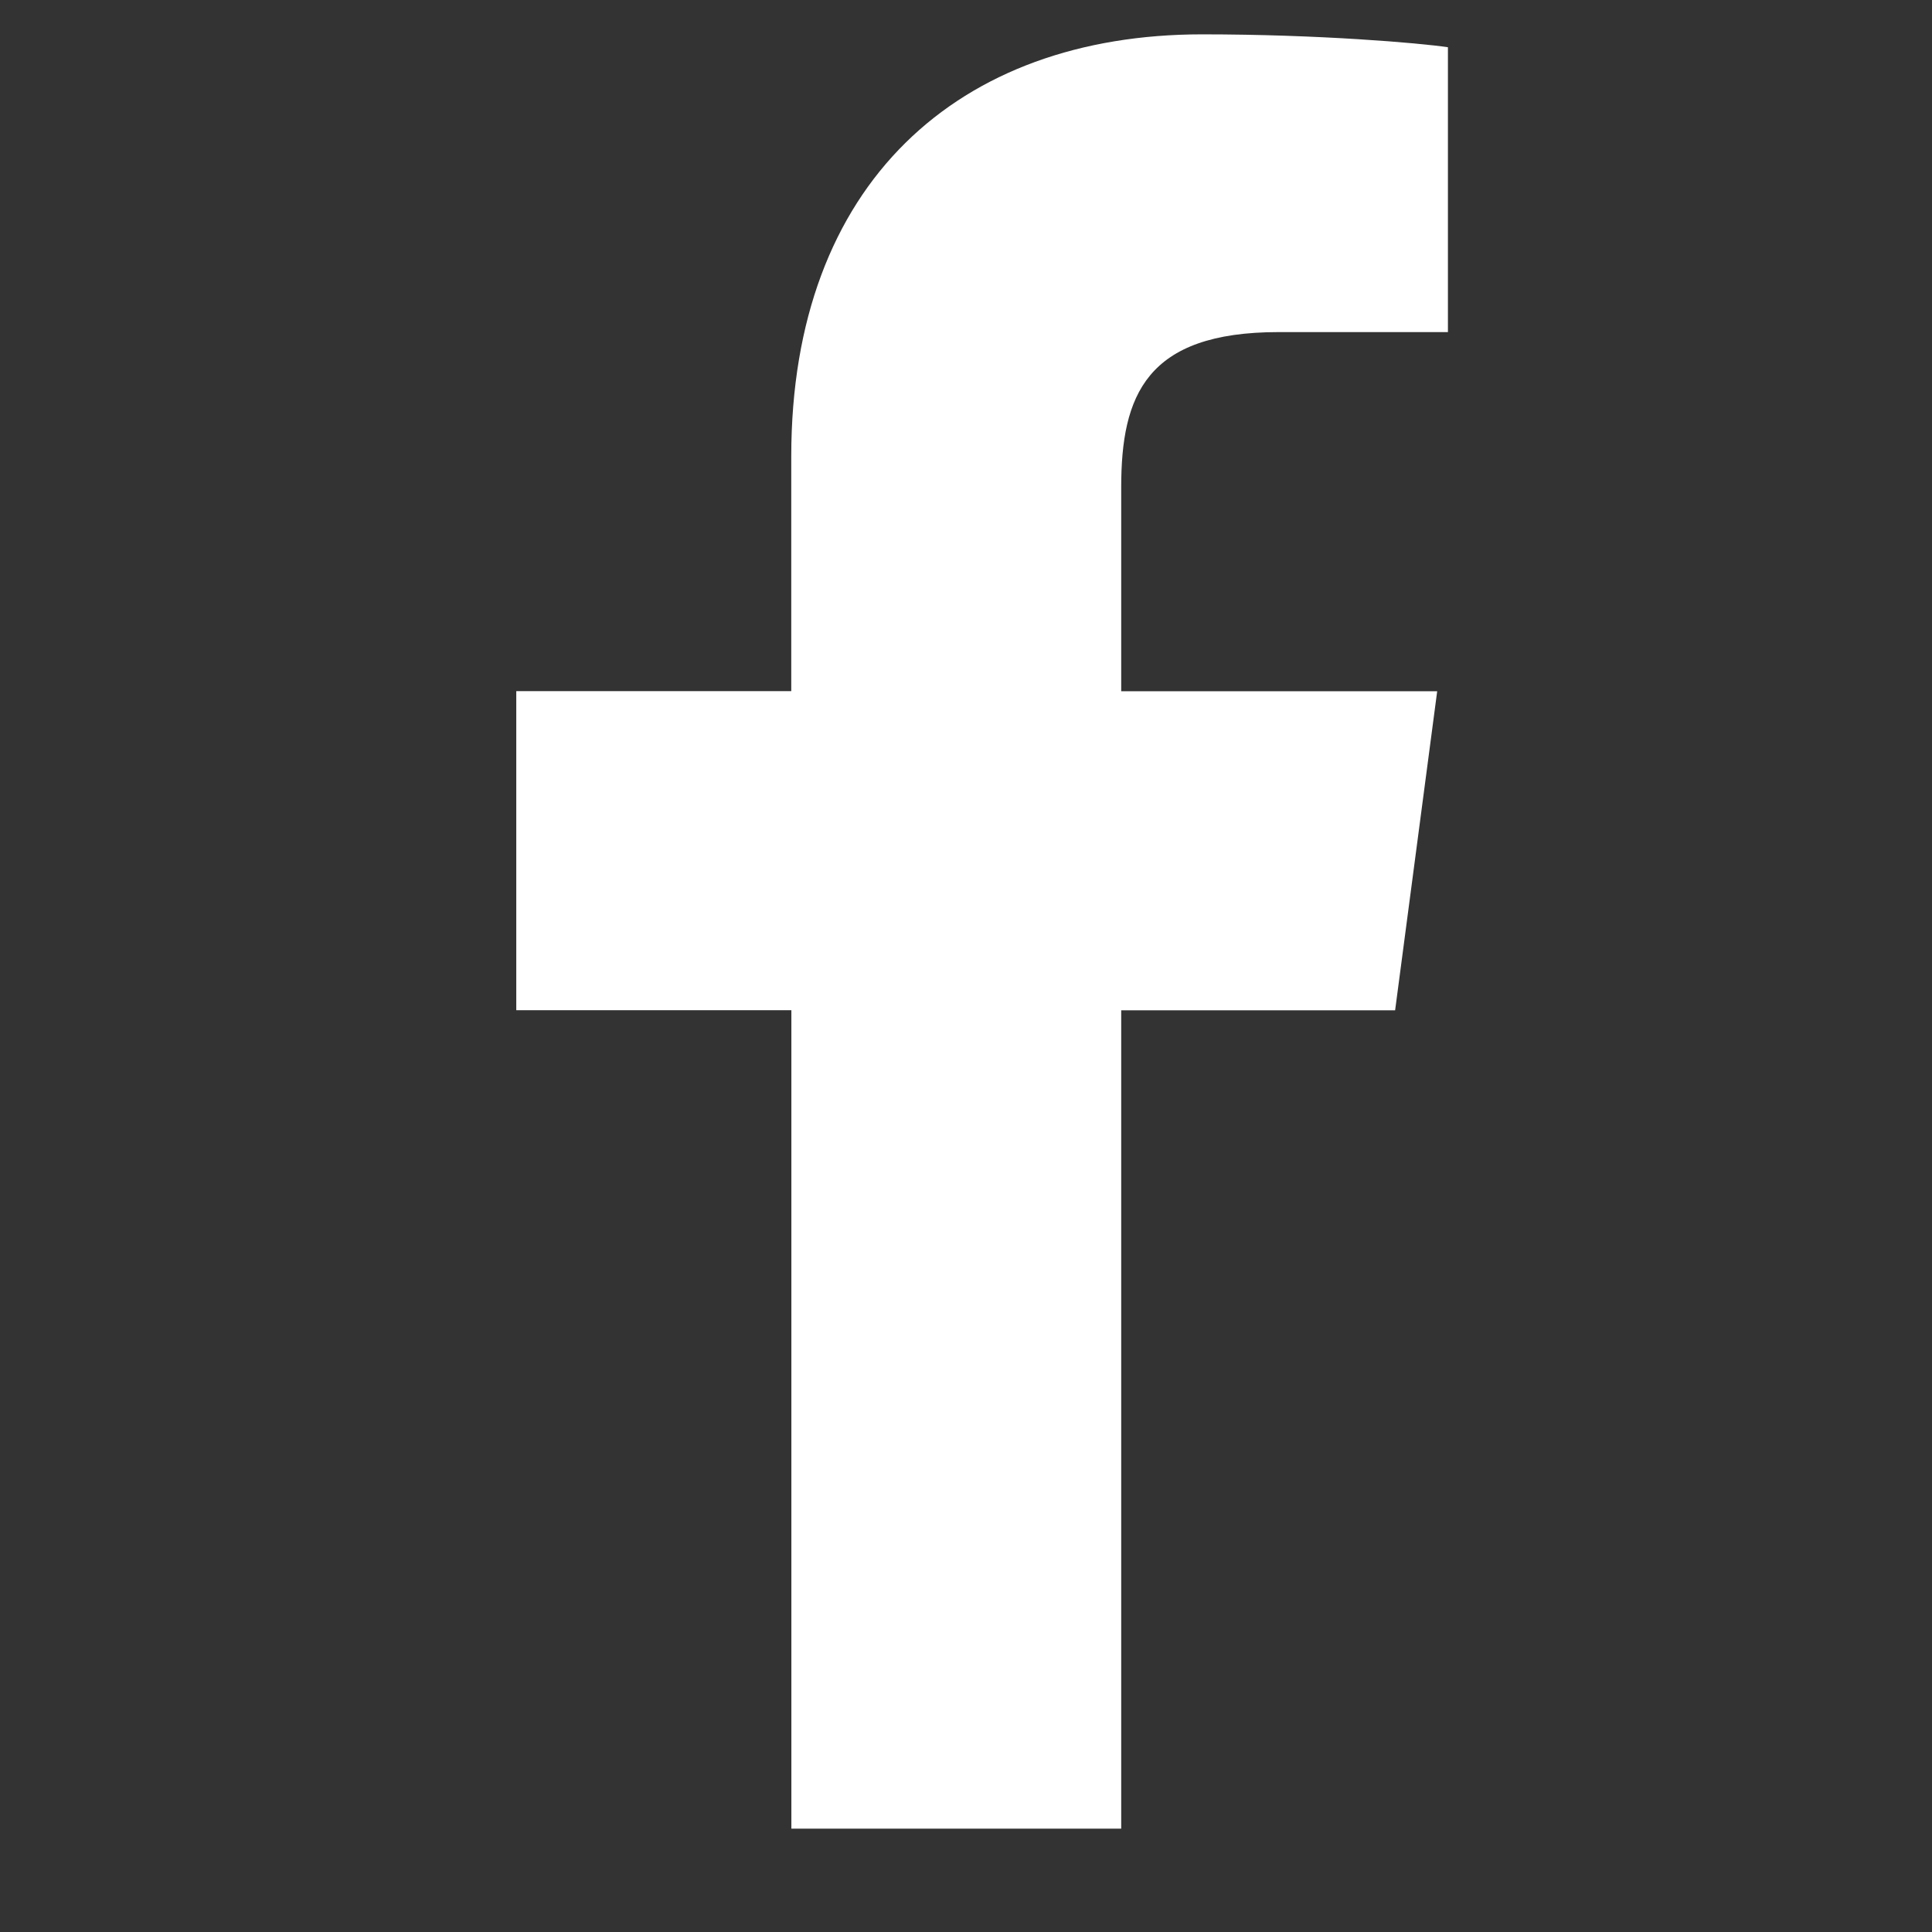
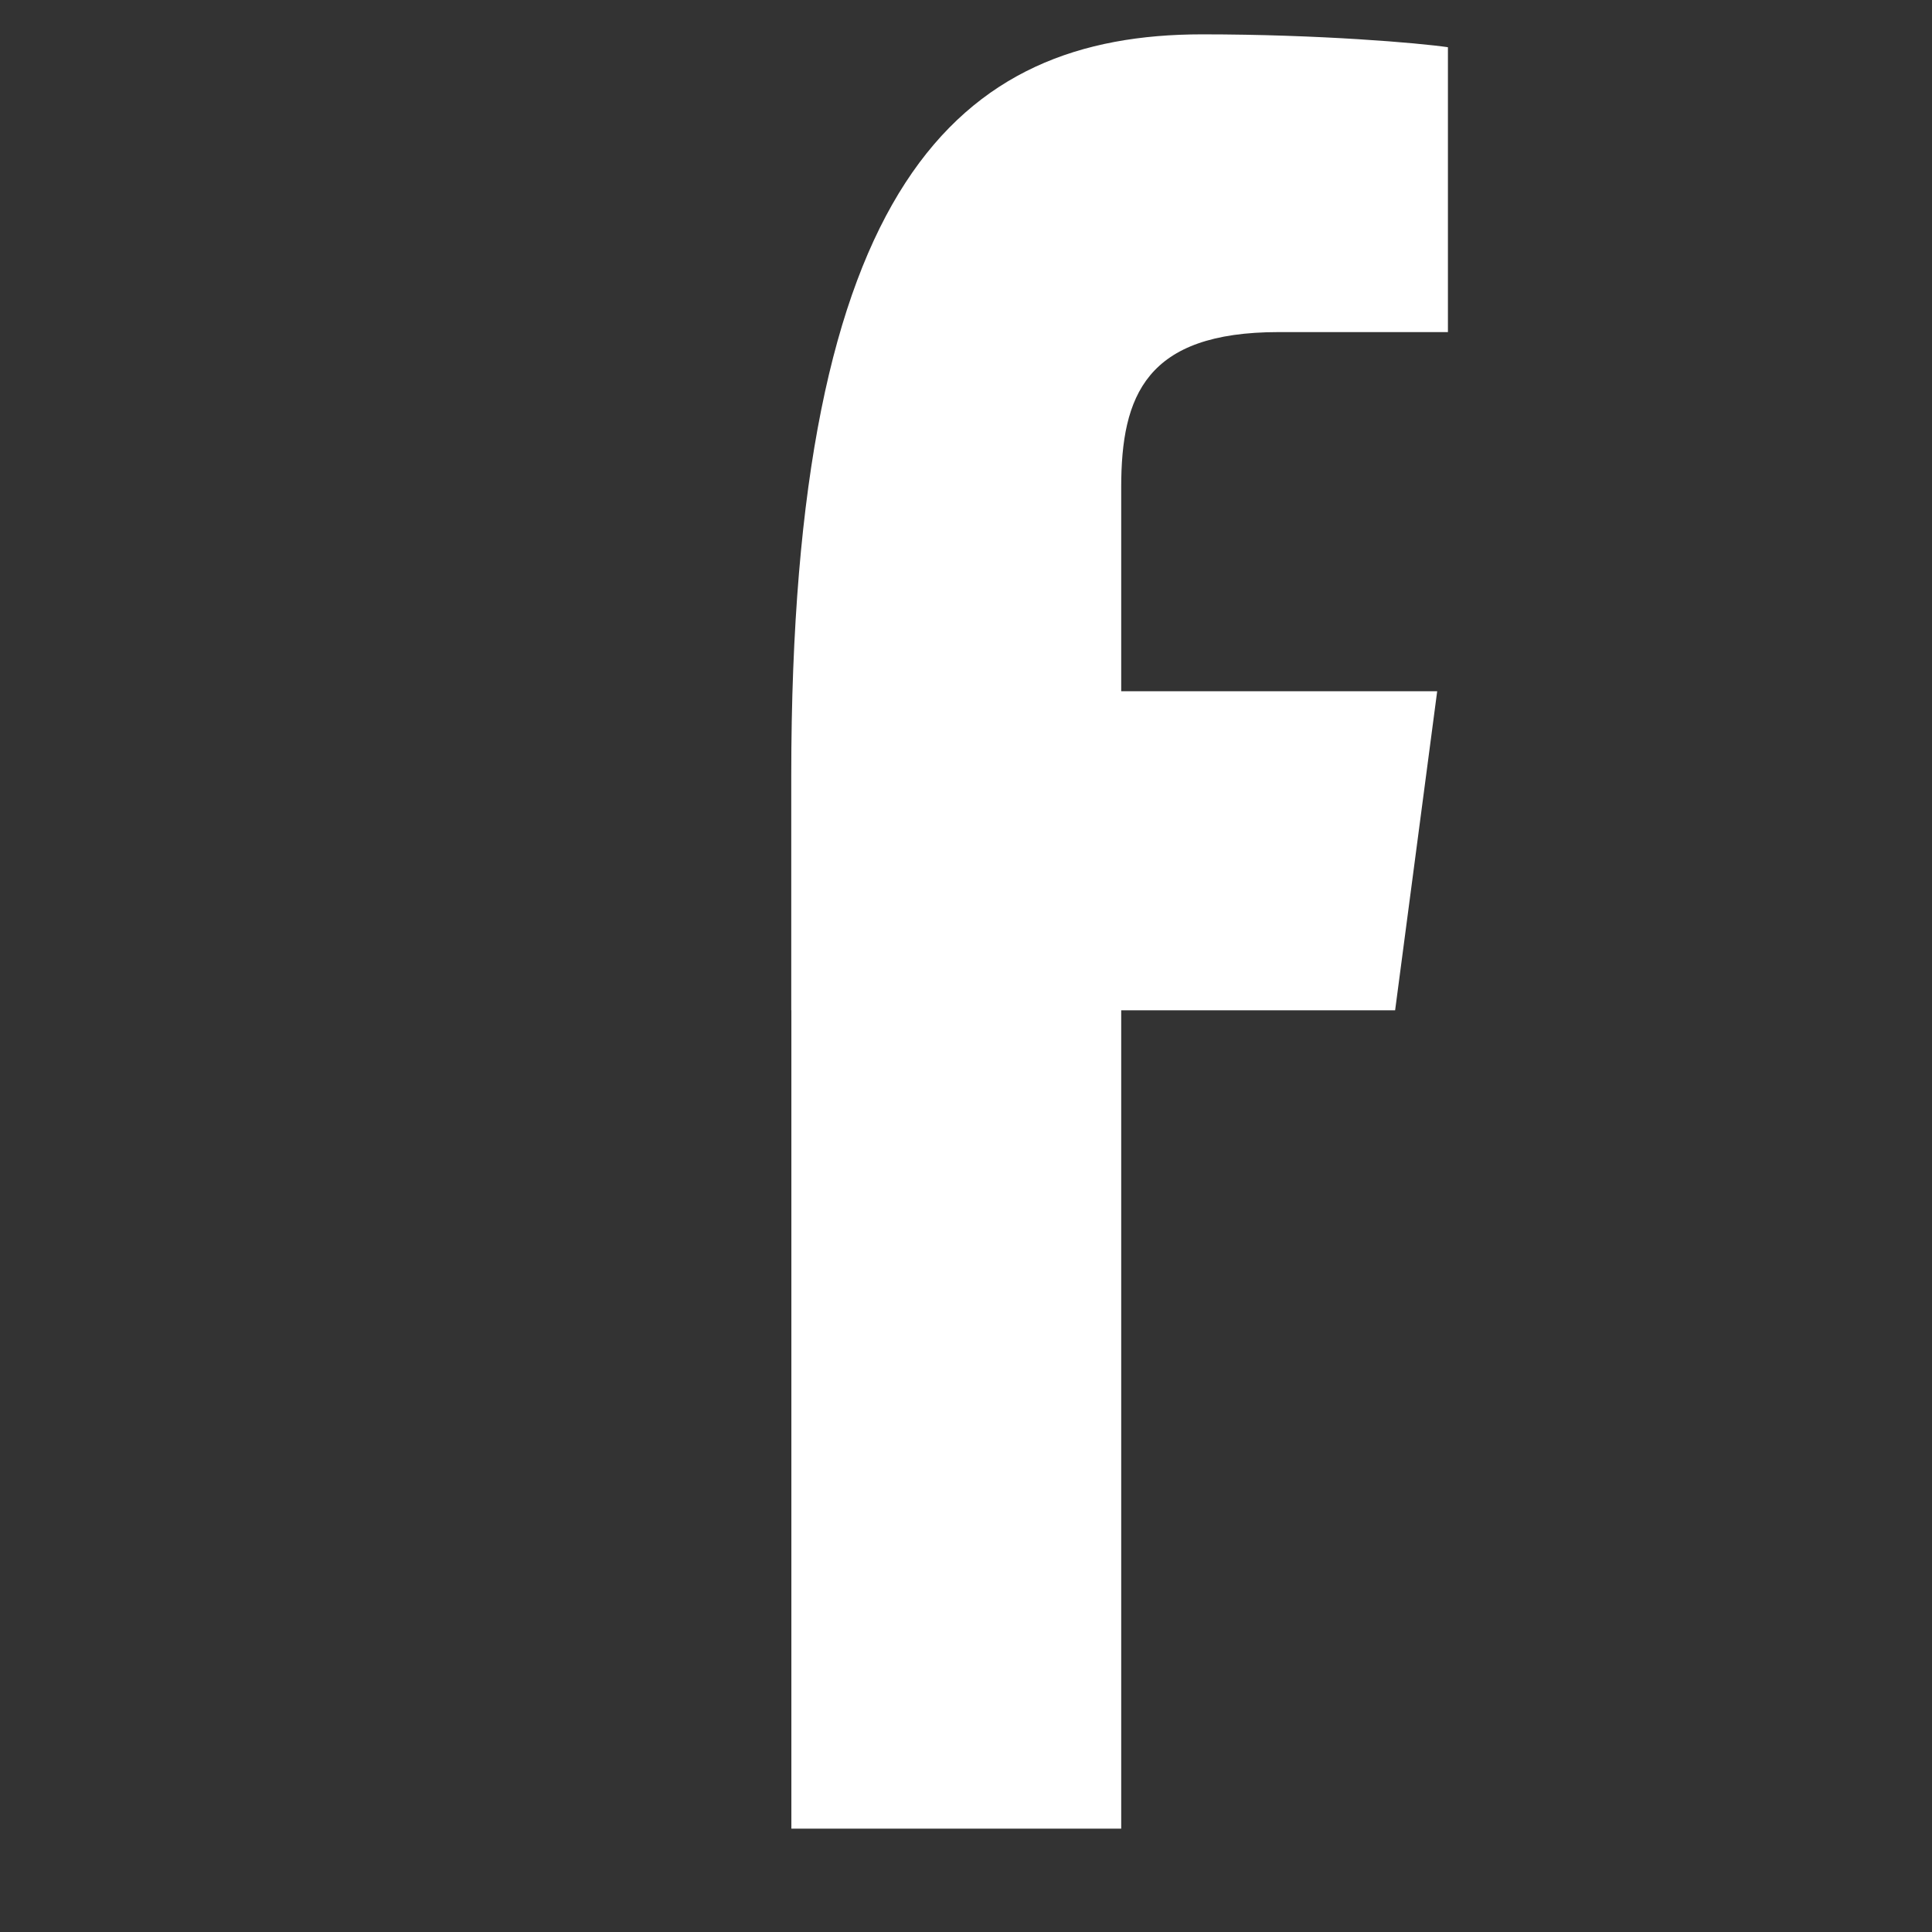
<svg xmlns="http://www.w3.org/2000/svg" width="18" height="18" viewBox="0 0 18 18">
  <rect x="0" y="0" width="18" height="18" fill="#333333" stroke="none" />
-   <path fill="#FFF" fill-rule="evenodd" d="M13.49.442v2.652h-1.577c-1.236 0-1.467.592-1.467 1.446V6.44h2.944l-.392 2.973h-2.552v7.624H7.373V9.412H4.81V6.439h2.562v-2.19C7.373 1.708 8.93.32 11.2.32c1.085 0 2.019.08 2.29.12z" />
+   <path fill="#FFF" fill-rule="evenodd" d="M13.49.442v2.652h-1.577c-1.236 0-1.467.592-1.467 1.446V6.44h2.944l-.392 2.973h-2.552v7.624H7.373V9.412H4.81h2.562v-2.19C7.373 1.708 8.93.32 11.2.32c1.085 0 2.019.08 2.29.12z" />
</svg>